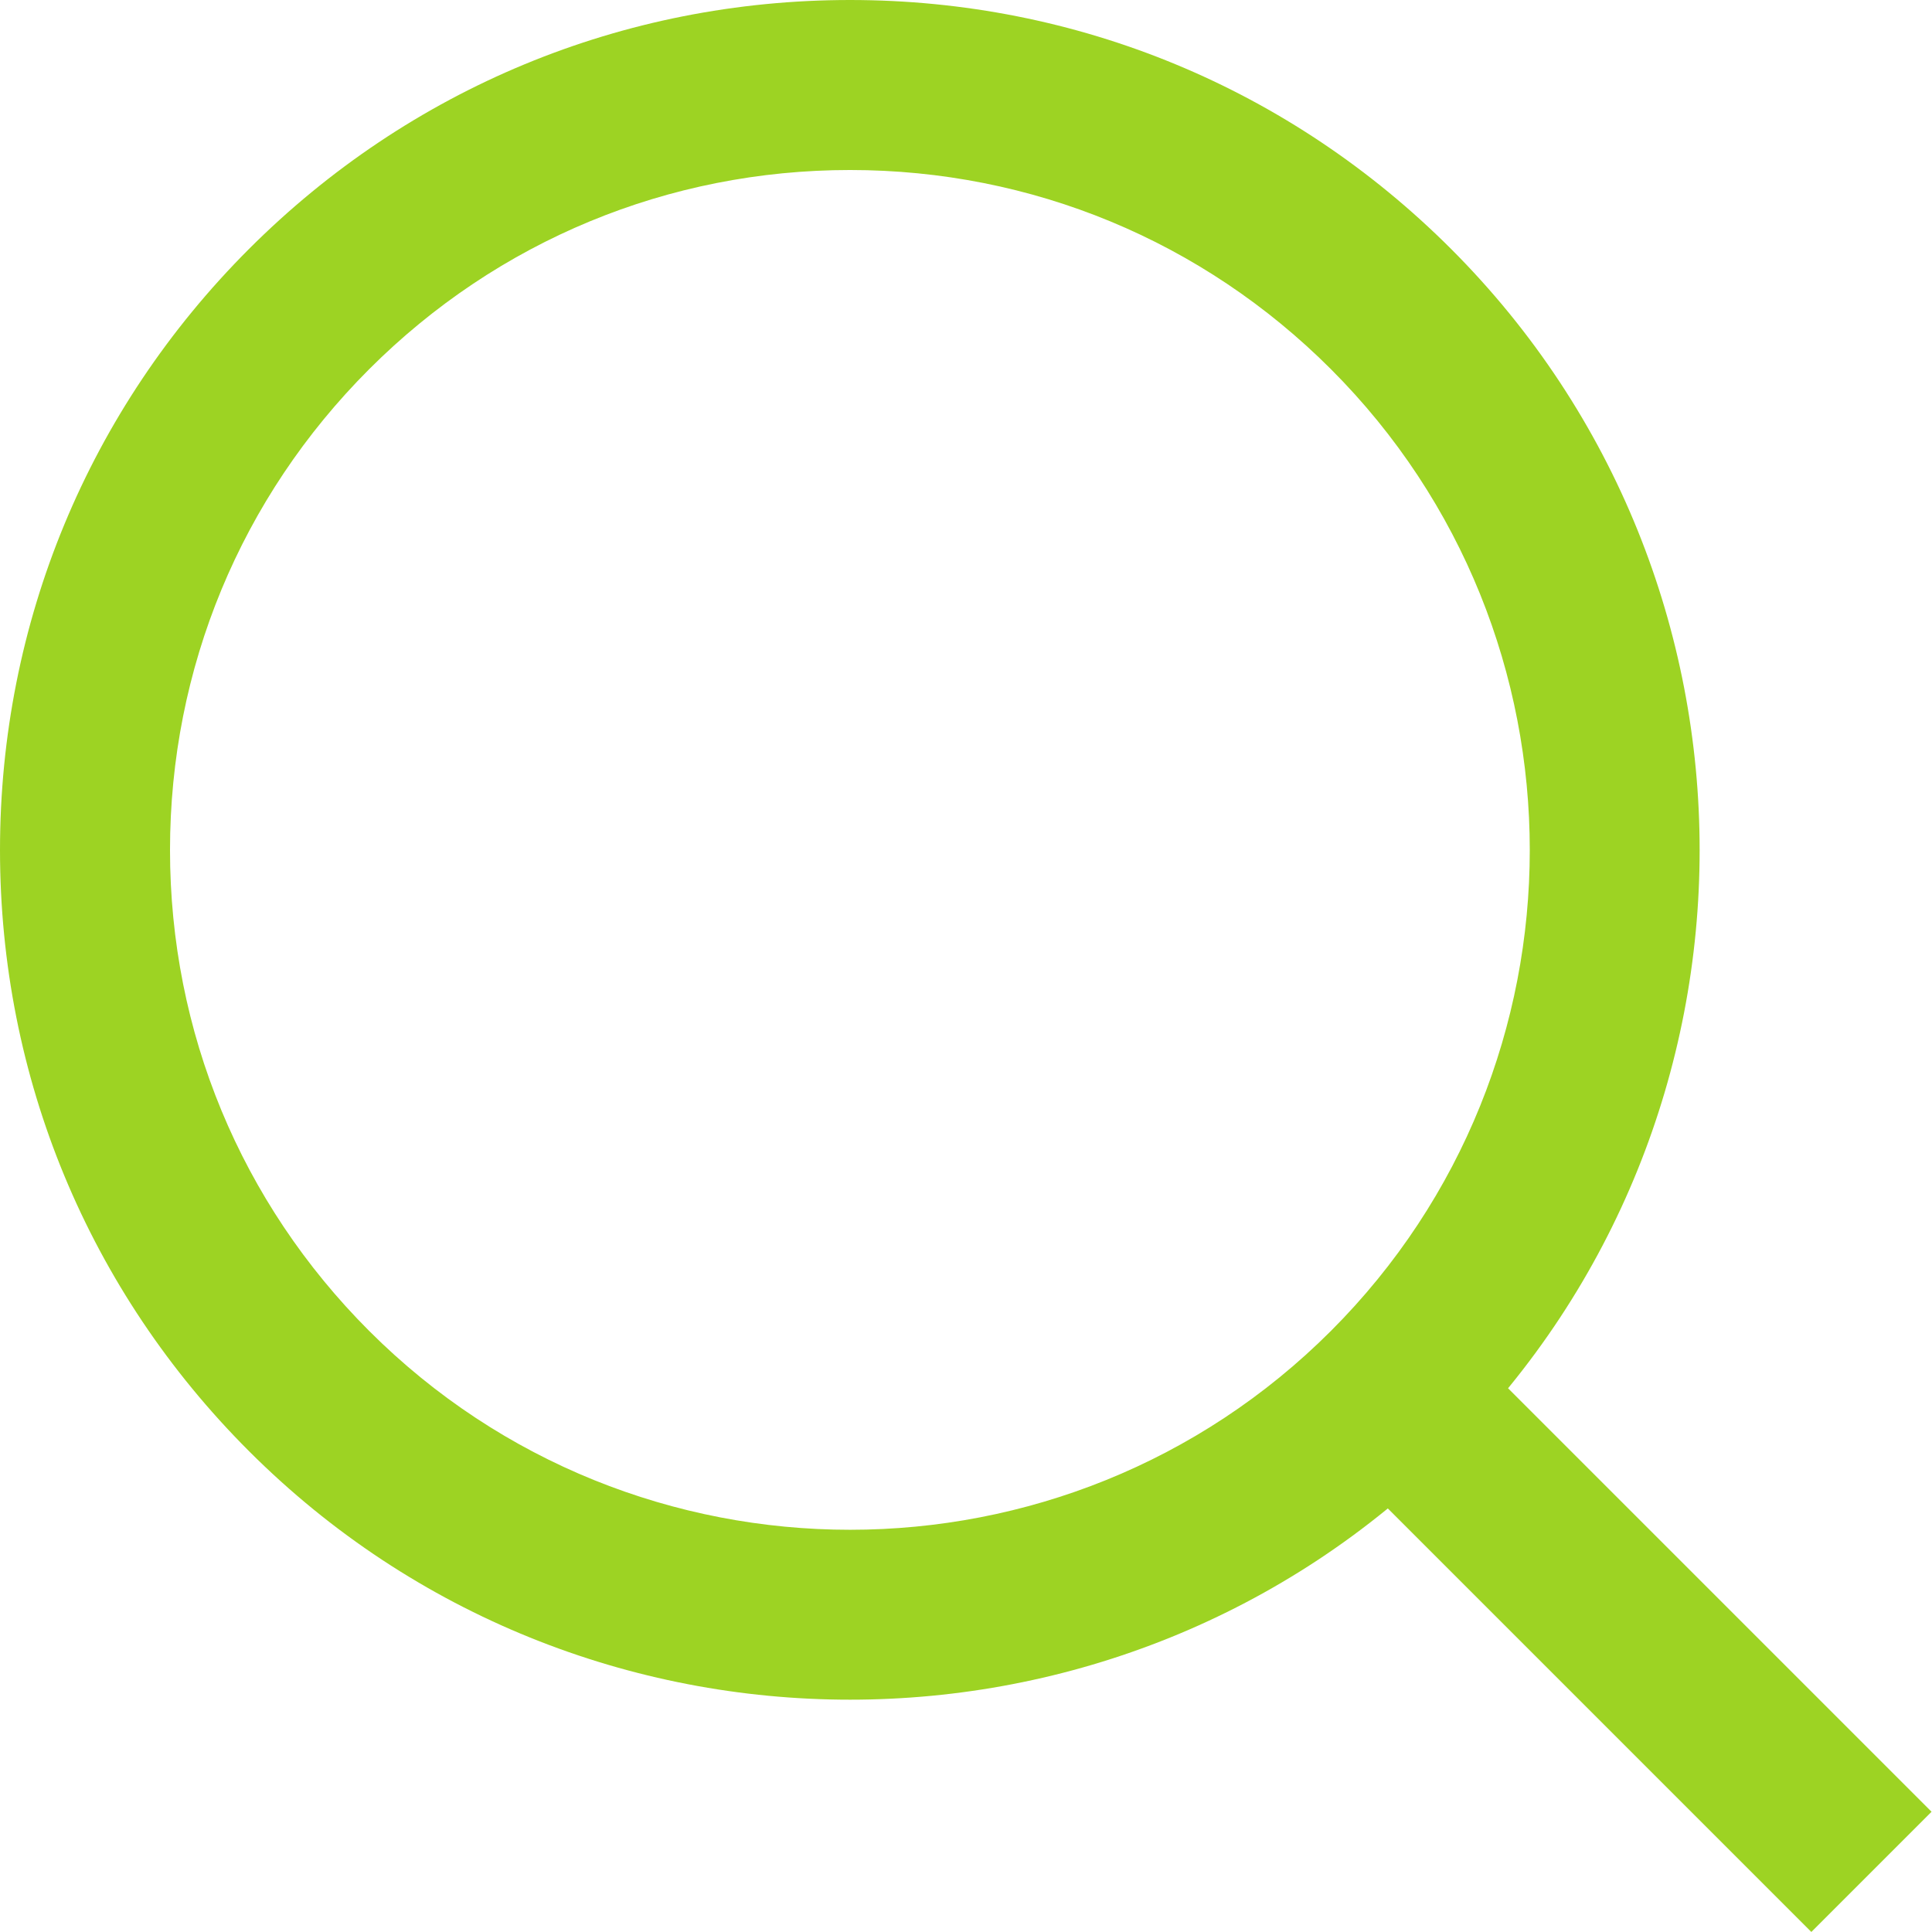
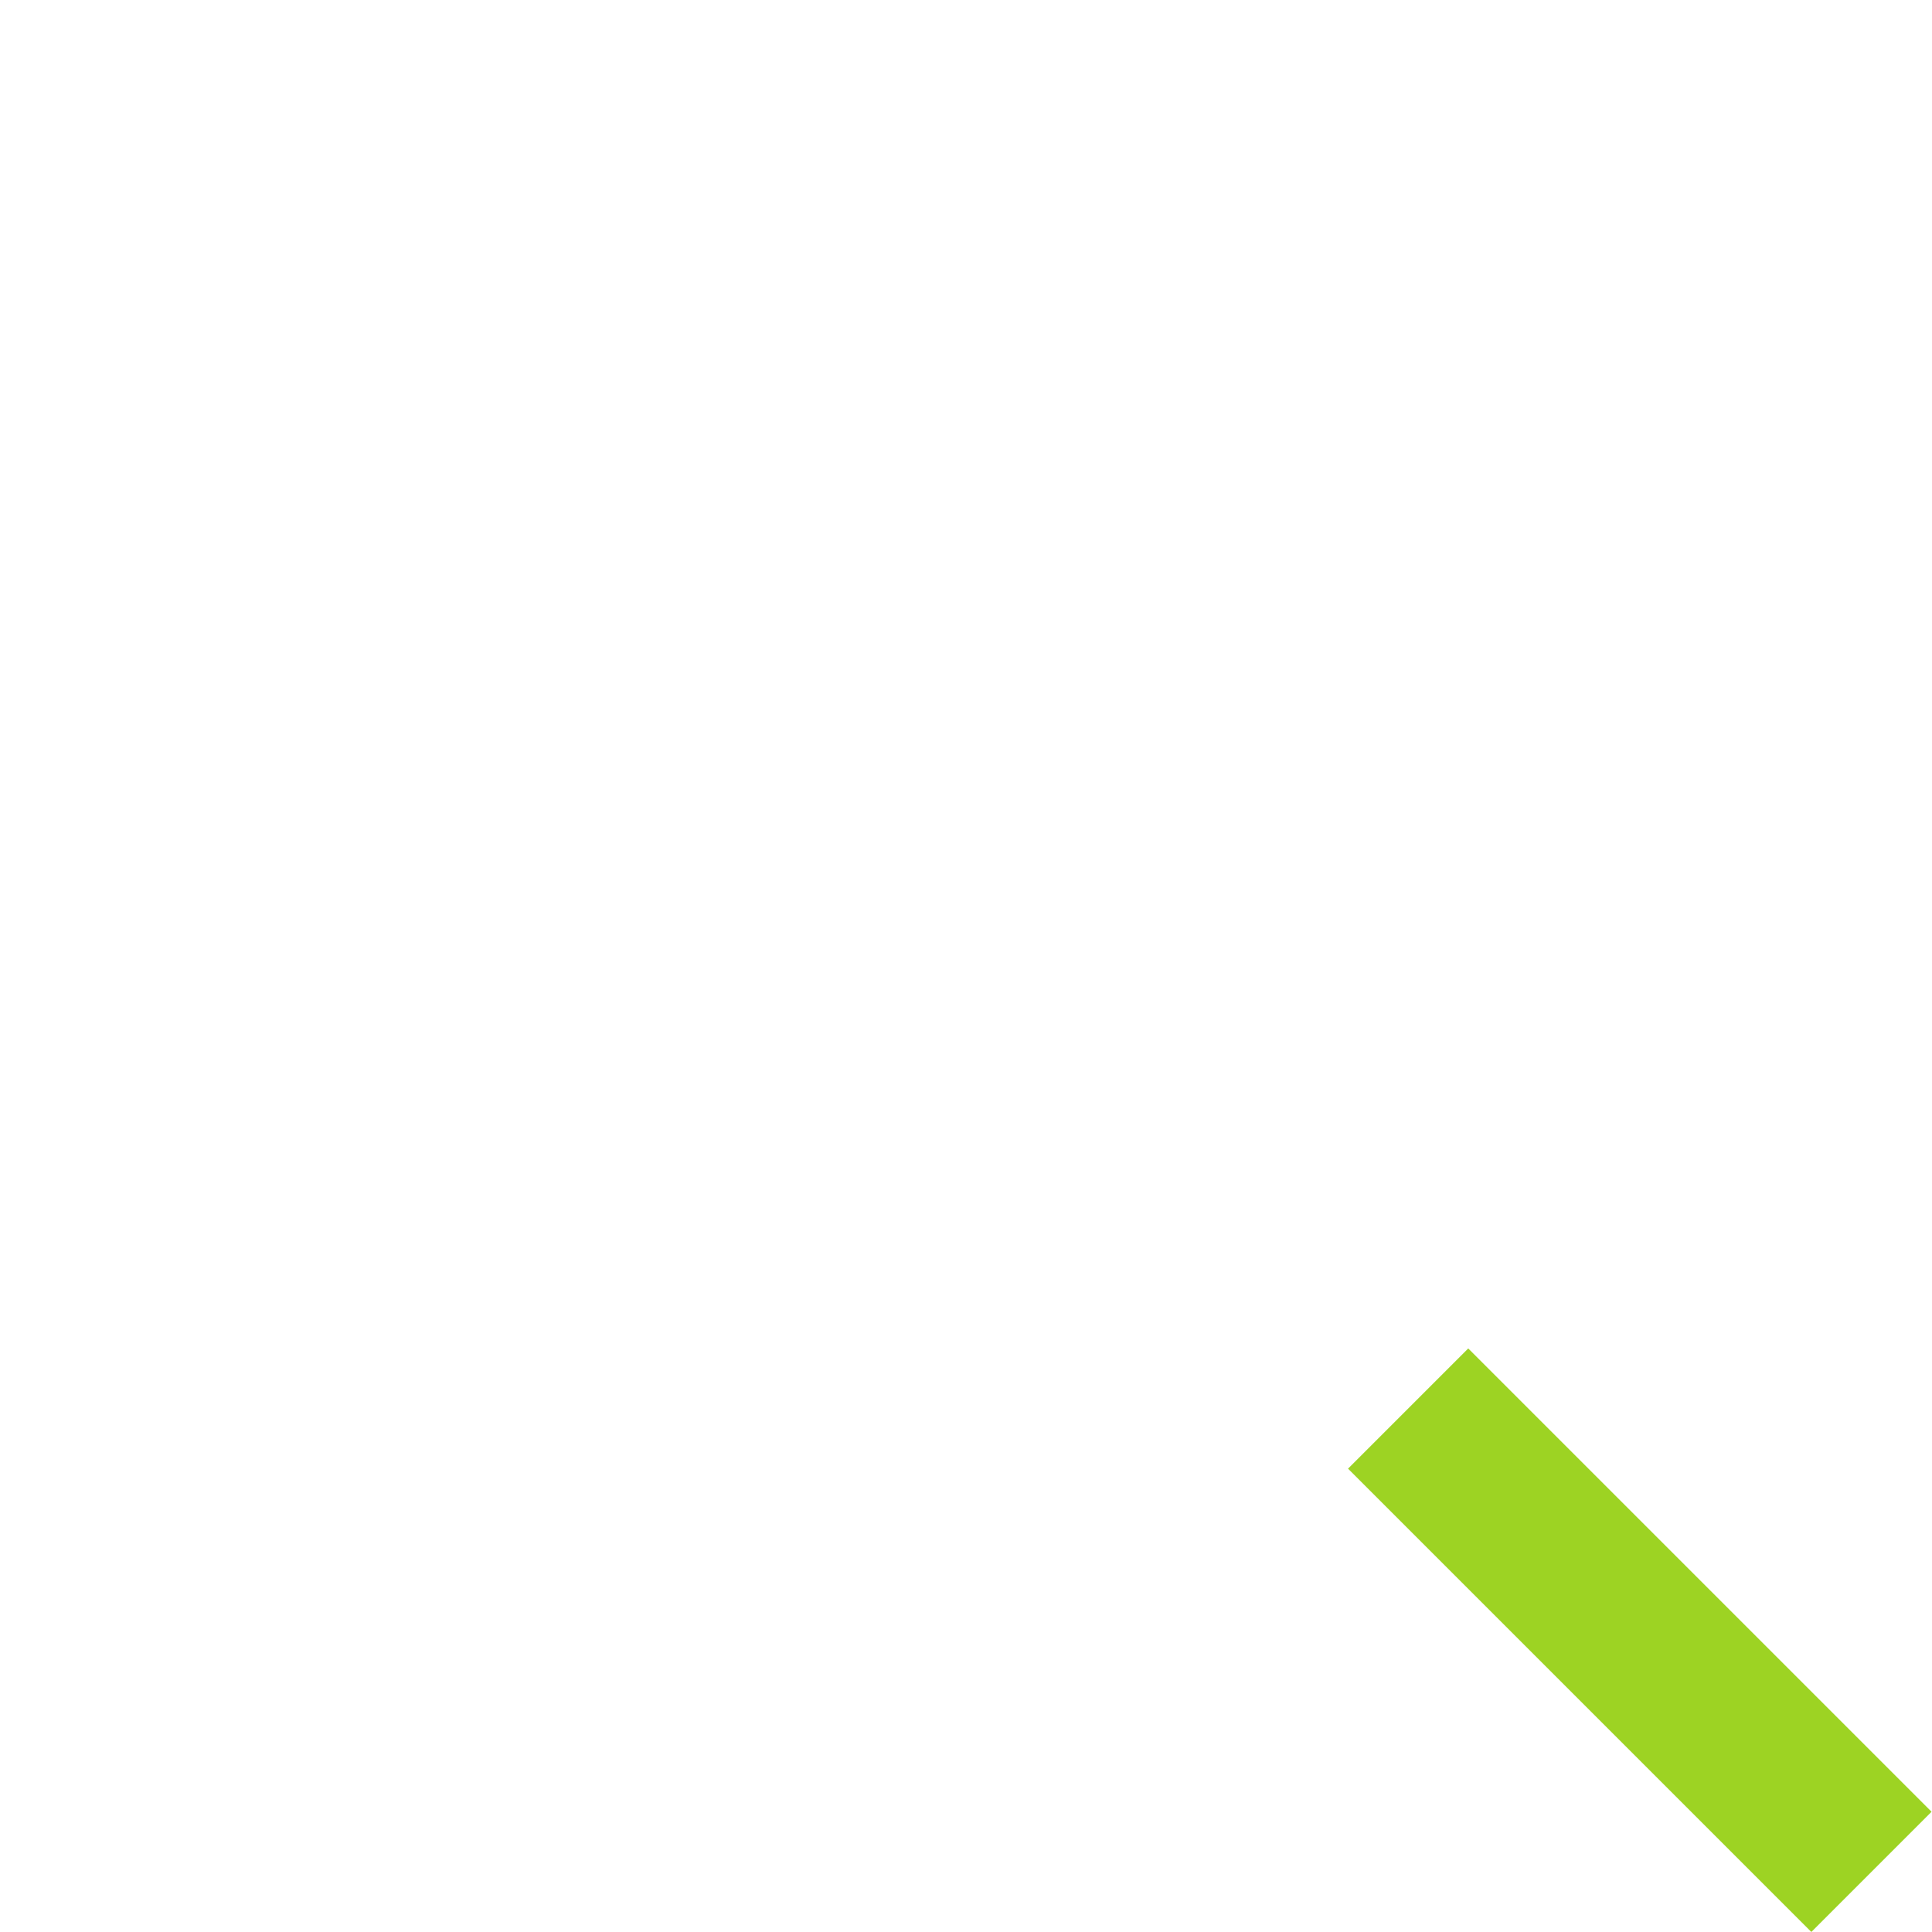
<svg xmlns="http://www.w3.org/2000/svg" version="1.1" id="Layer_1" x="0px" y="0px" viewBox="0 0 22.728 22.729" style="enable-background:new 0 0 22.728 22.729;" xml:space="preserve">
  <style type="text/css">
	.st0{fill:#9DD323;}
</style>
  <g>
-     <path class="st0" d="M10,19.995c-2.561,0-5.122-0.975-7.071-2.924C1.04,15.183,0,12.672,0,10C0,7.33,1.04,4.818,2.929,2.929   C4.818,1.04,7.33,0,10,0c2.671,0,5.182,1.04,7.071,2.929c3.898,3.899,3.898,10.244,0,14.142C15.122,19.021,12.562,19.995,10,19.995   z M10,2C7.864,2,5.854,2.832,4.343,4.343S2,7.864,2,10c0,2.137,0.832,4.146,2.343,5.657c3.119,3.119,8.195,3.119,11.314,0   s3.119-8.194,0-11.314C14.146,2.832,12.137,2,10,2z" />
    <rect x="18.295" y="15.441" transform="matrix(0.707 -0.707 0.707 0.707 -7.993 19.295)" class="st0" width="2" height="7.709" />
  </g>
</svg>